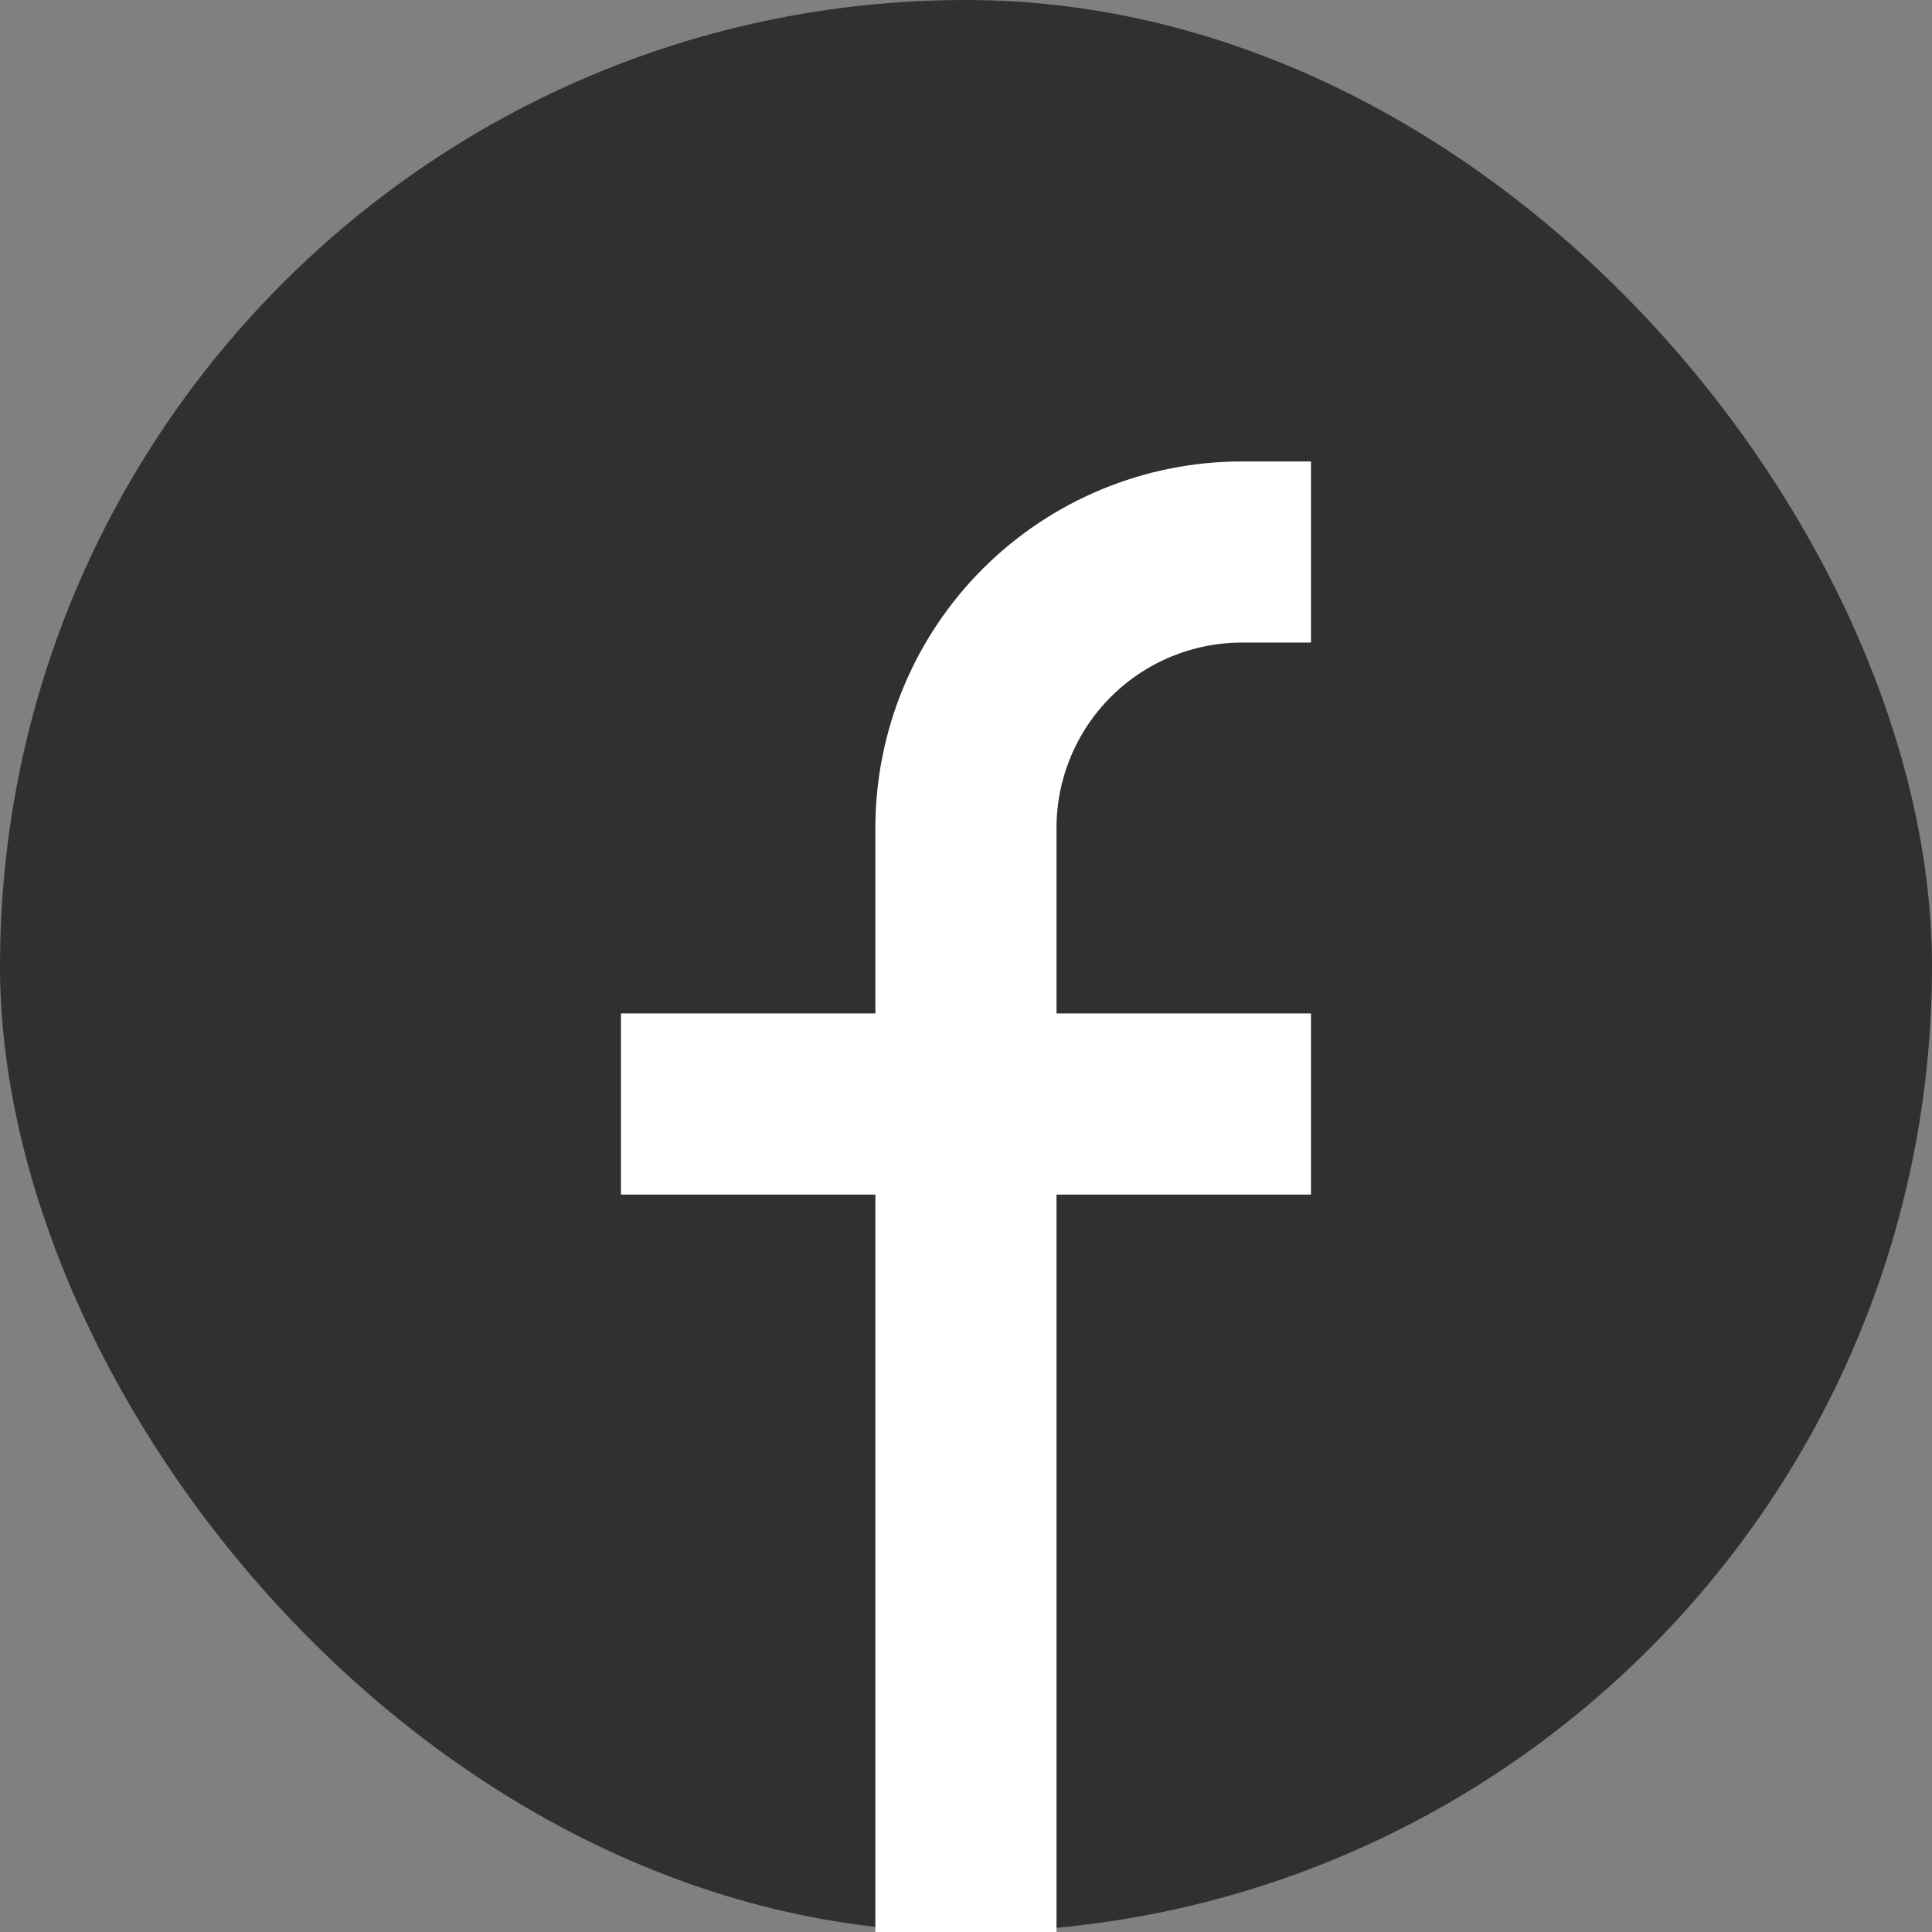
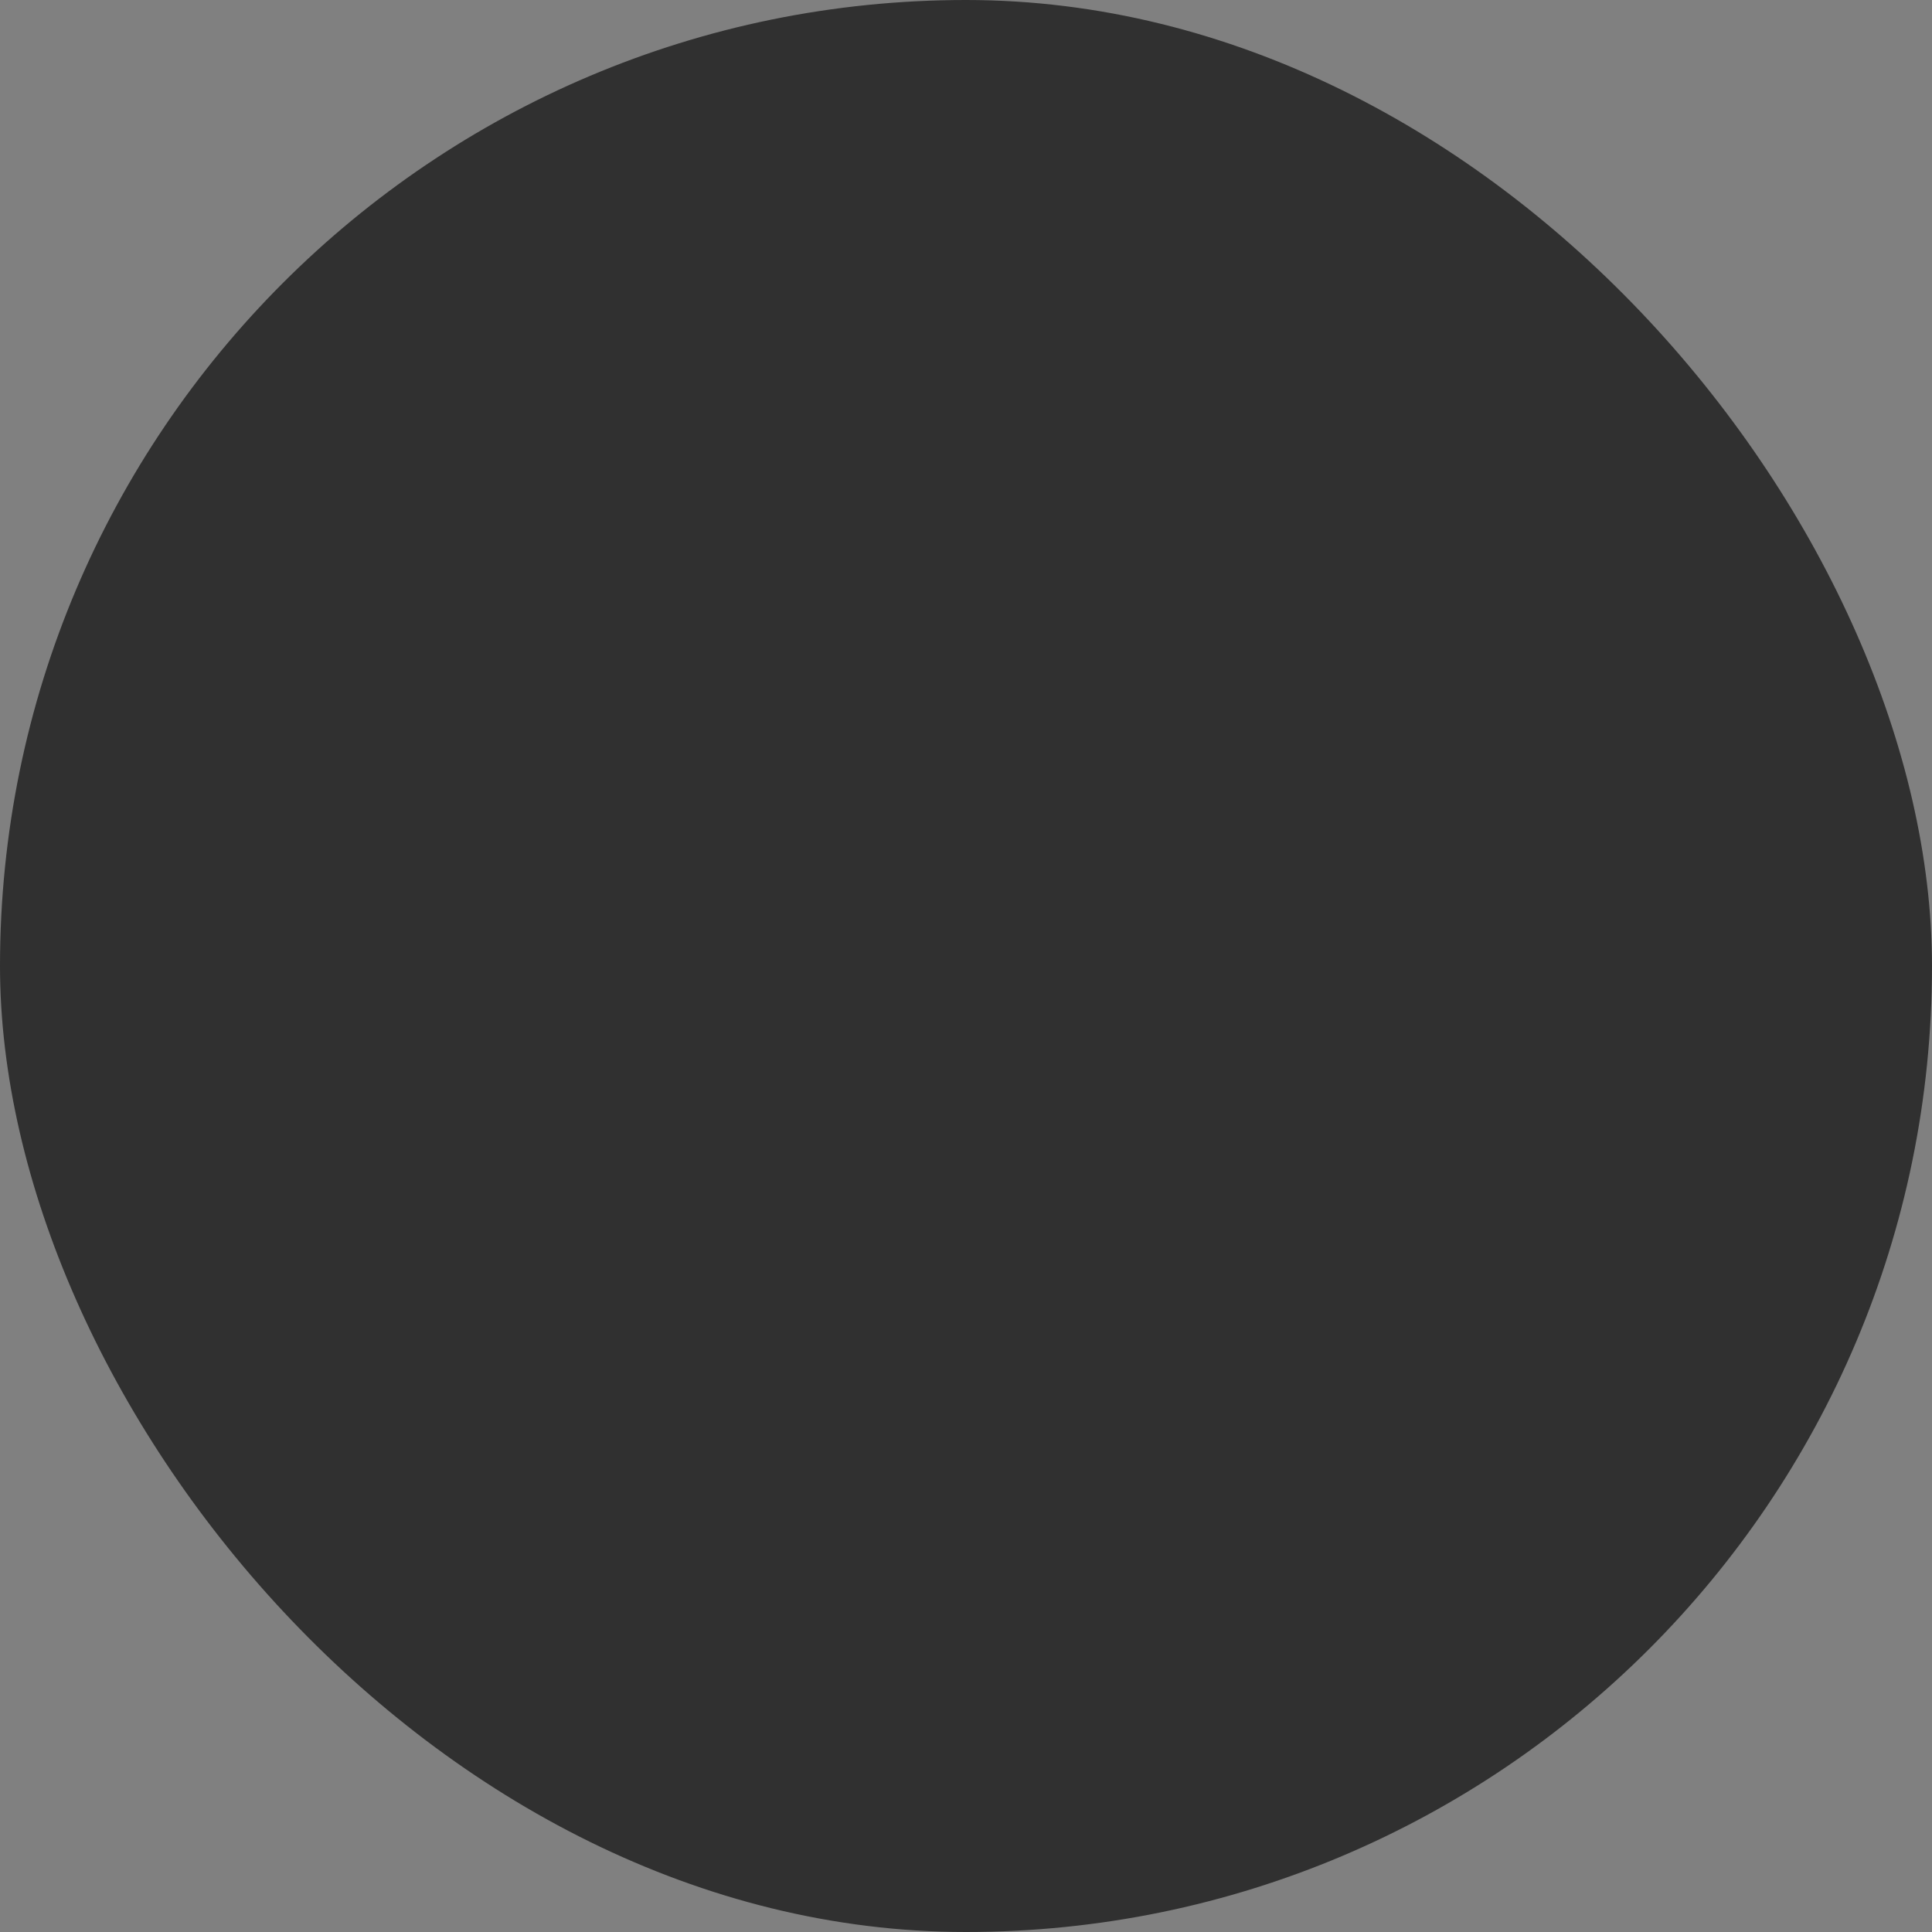
<svg xmlns="http://www.w3.org/2000/svg" width="32" height="32" viewBox="0 0 32 32" fill="none">
  <rect x="0" y="0" width="32" height="32" fill="#808080" stroke="none" />
  <rect width="32" height="32" rx="16" fill="#303030" />
  <path d="M15.999 32V13.714C15.999 12.502 16.481 11.339 17.338 10.482C18.196 9.625 19.358 9.143 20.571 9.143H21.714M10.285 18.286H21.714H10.285Z" fill="#303030" />
-   <path d="M15.999 32V13.714C15.999 12.502 16.481 11.339 17.338 10.482C18.196 9.625 19.358 9.143 20.571 9.143H21.714M10.285 18.286H21.714" stroke="white" stroke-width="3" />
</svg>